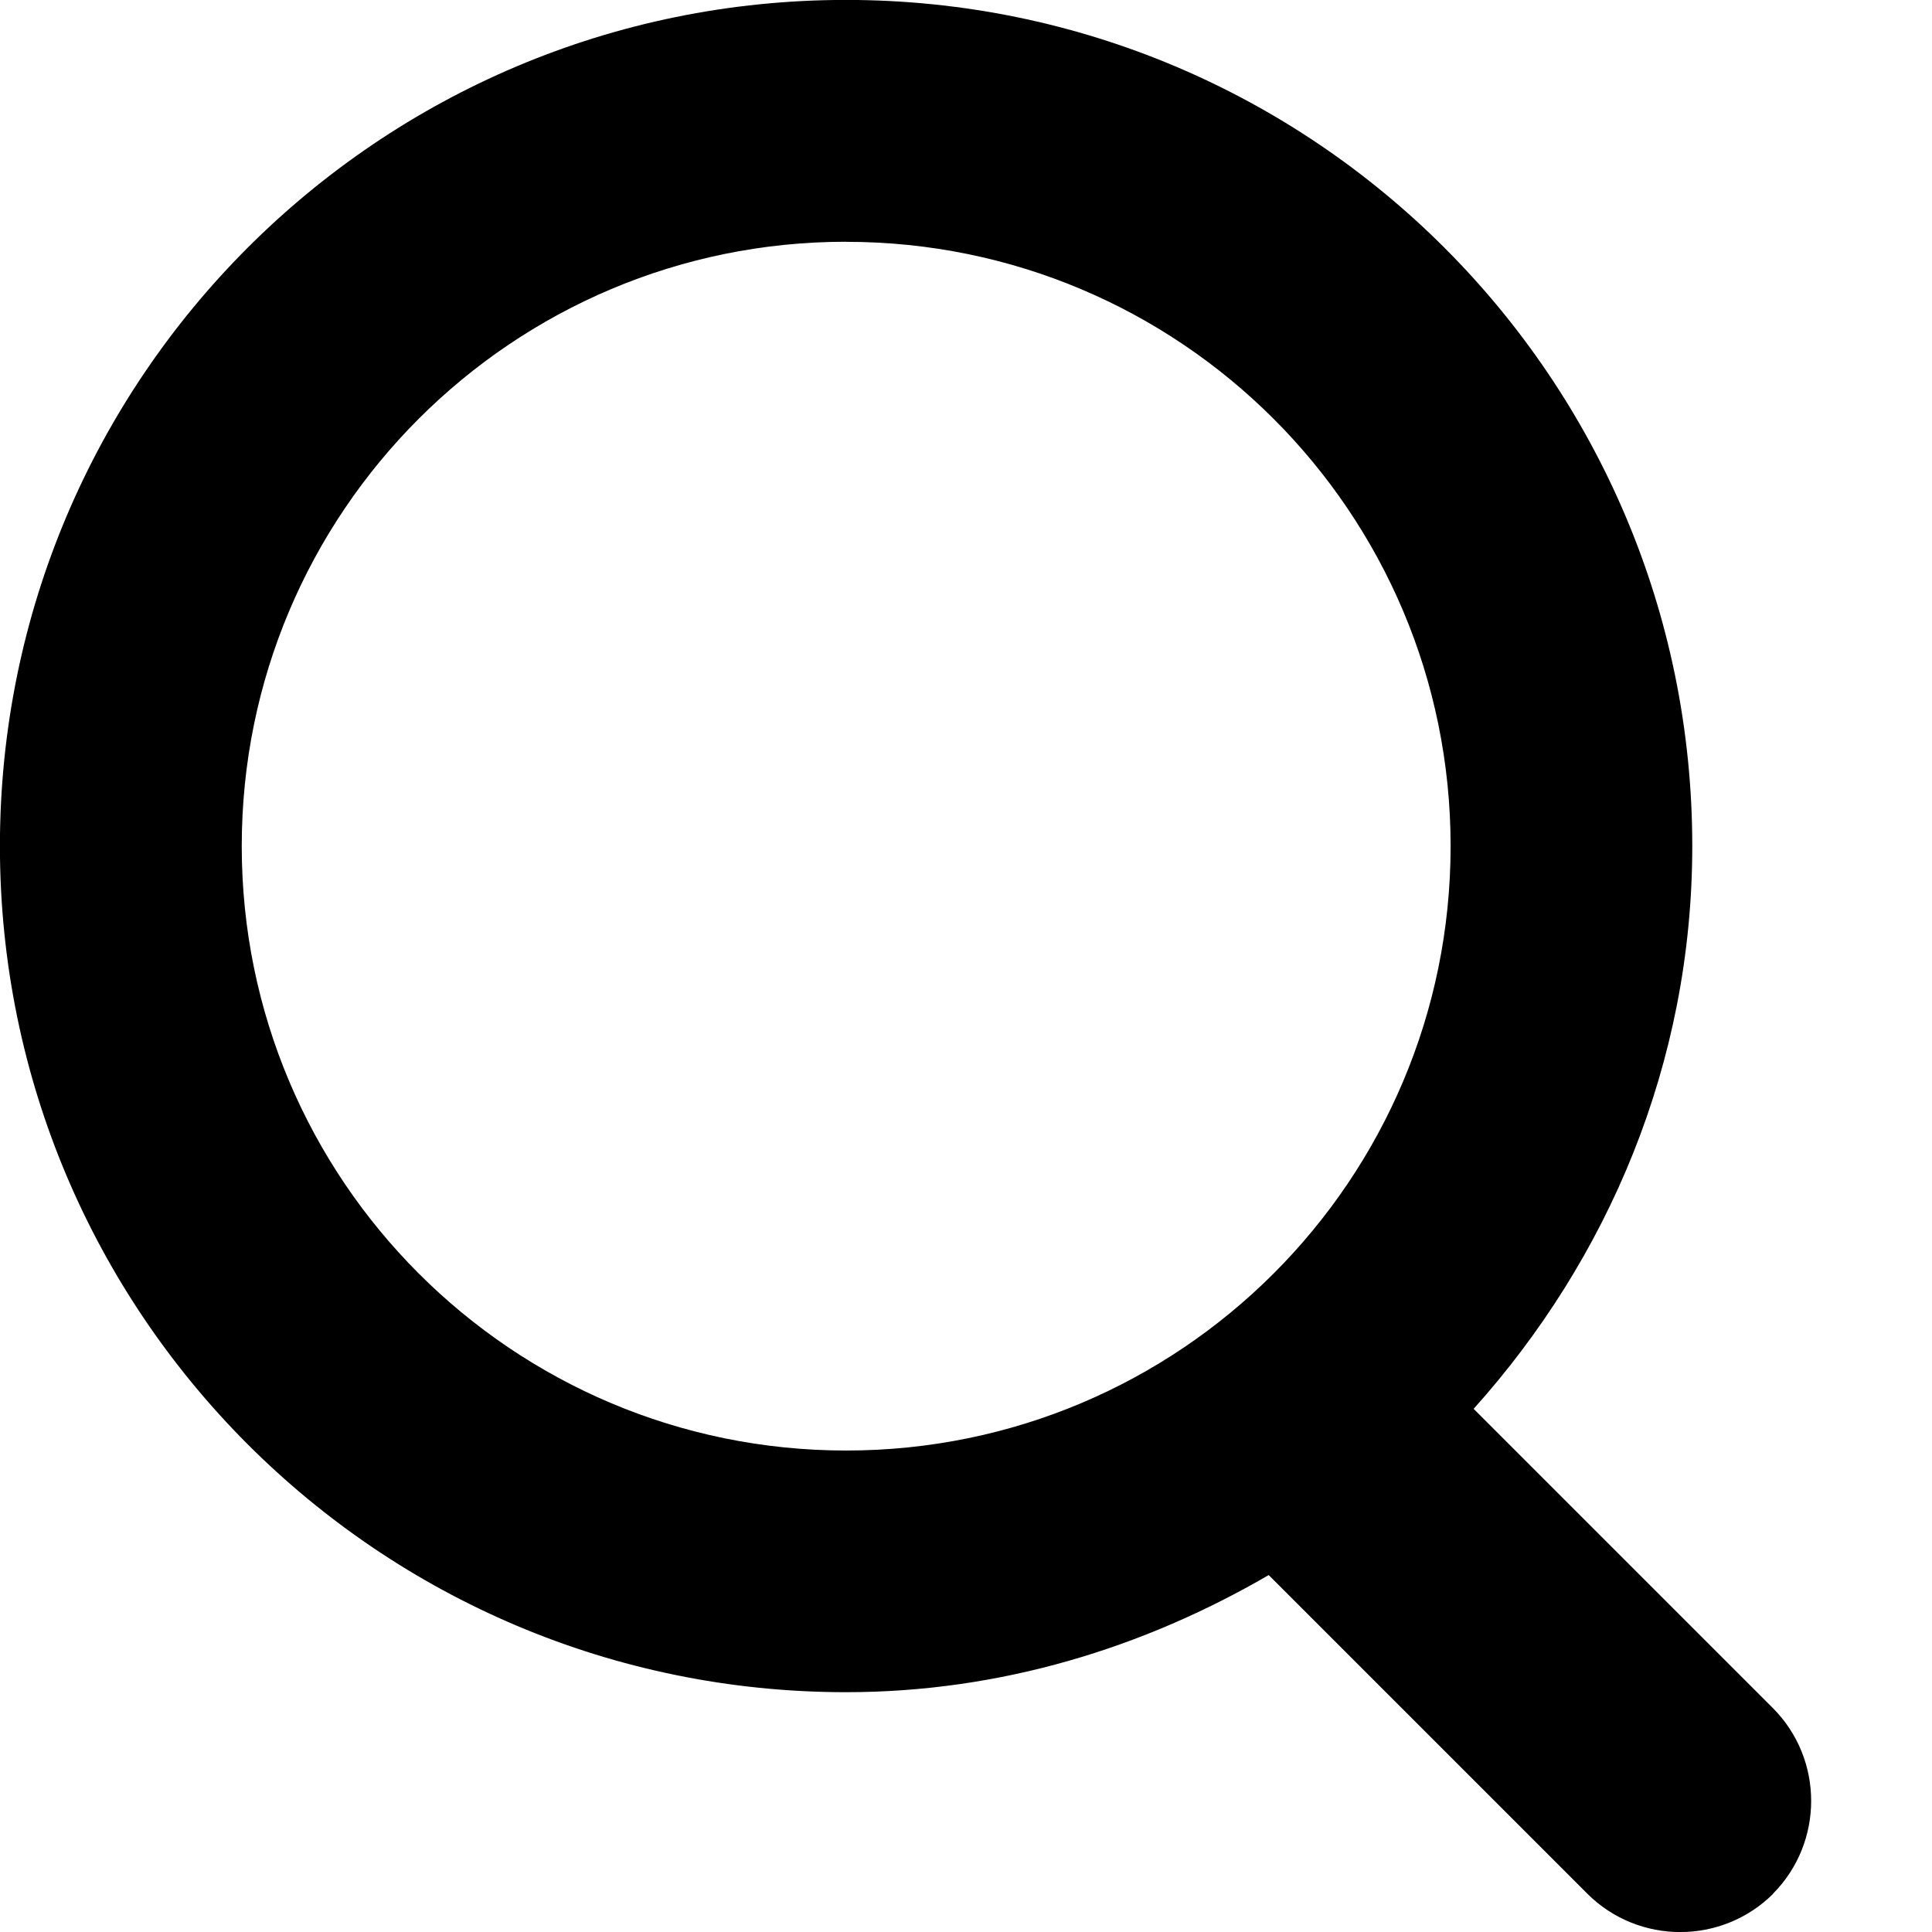
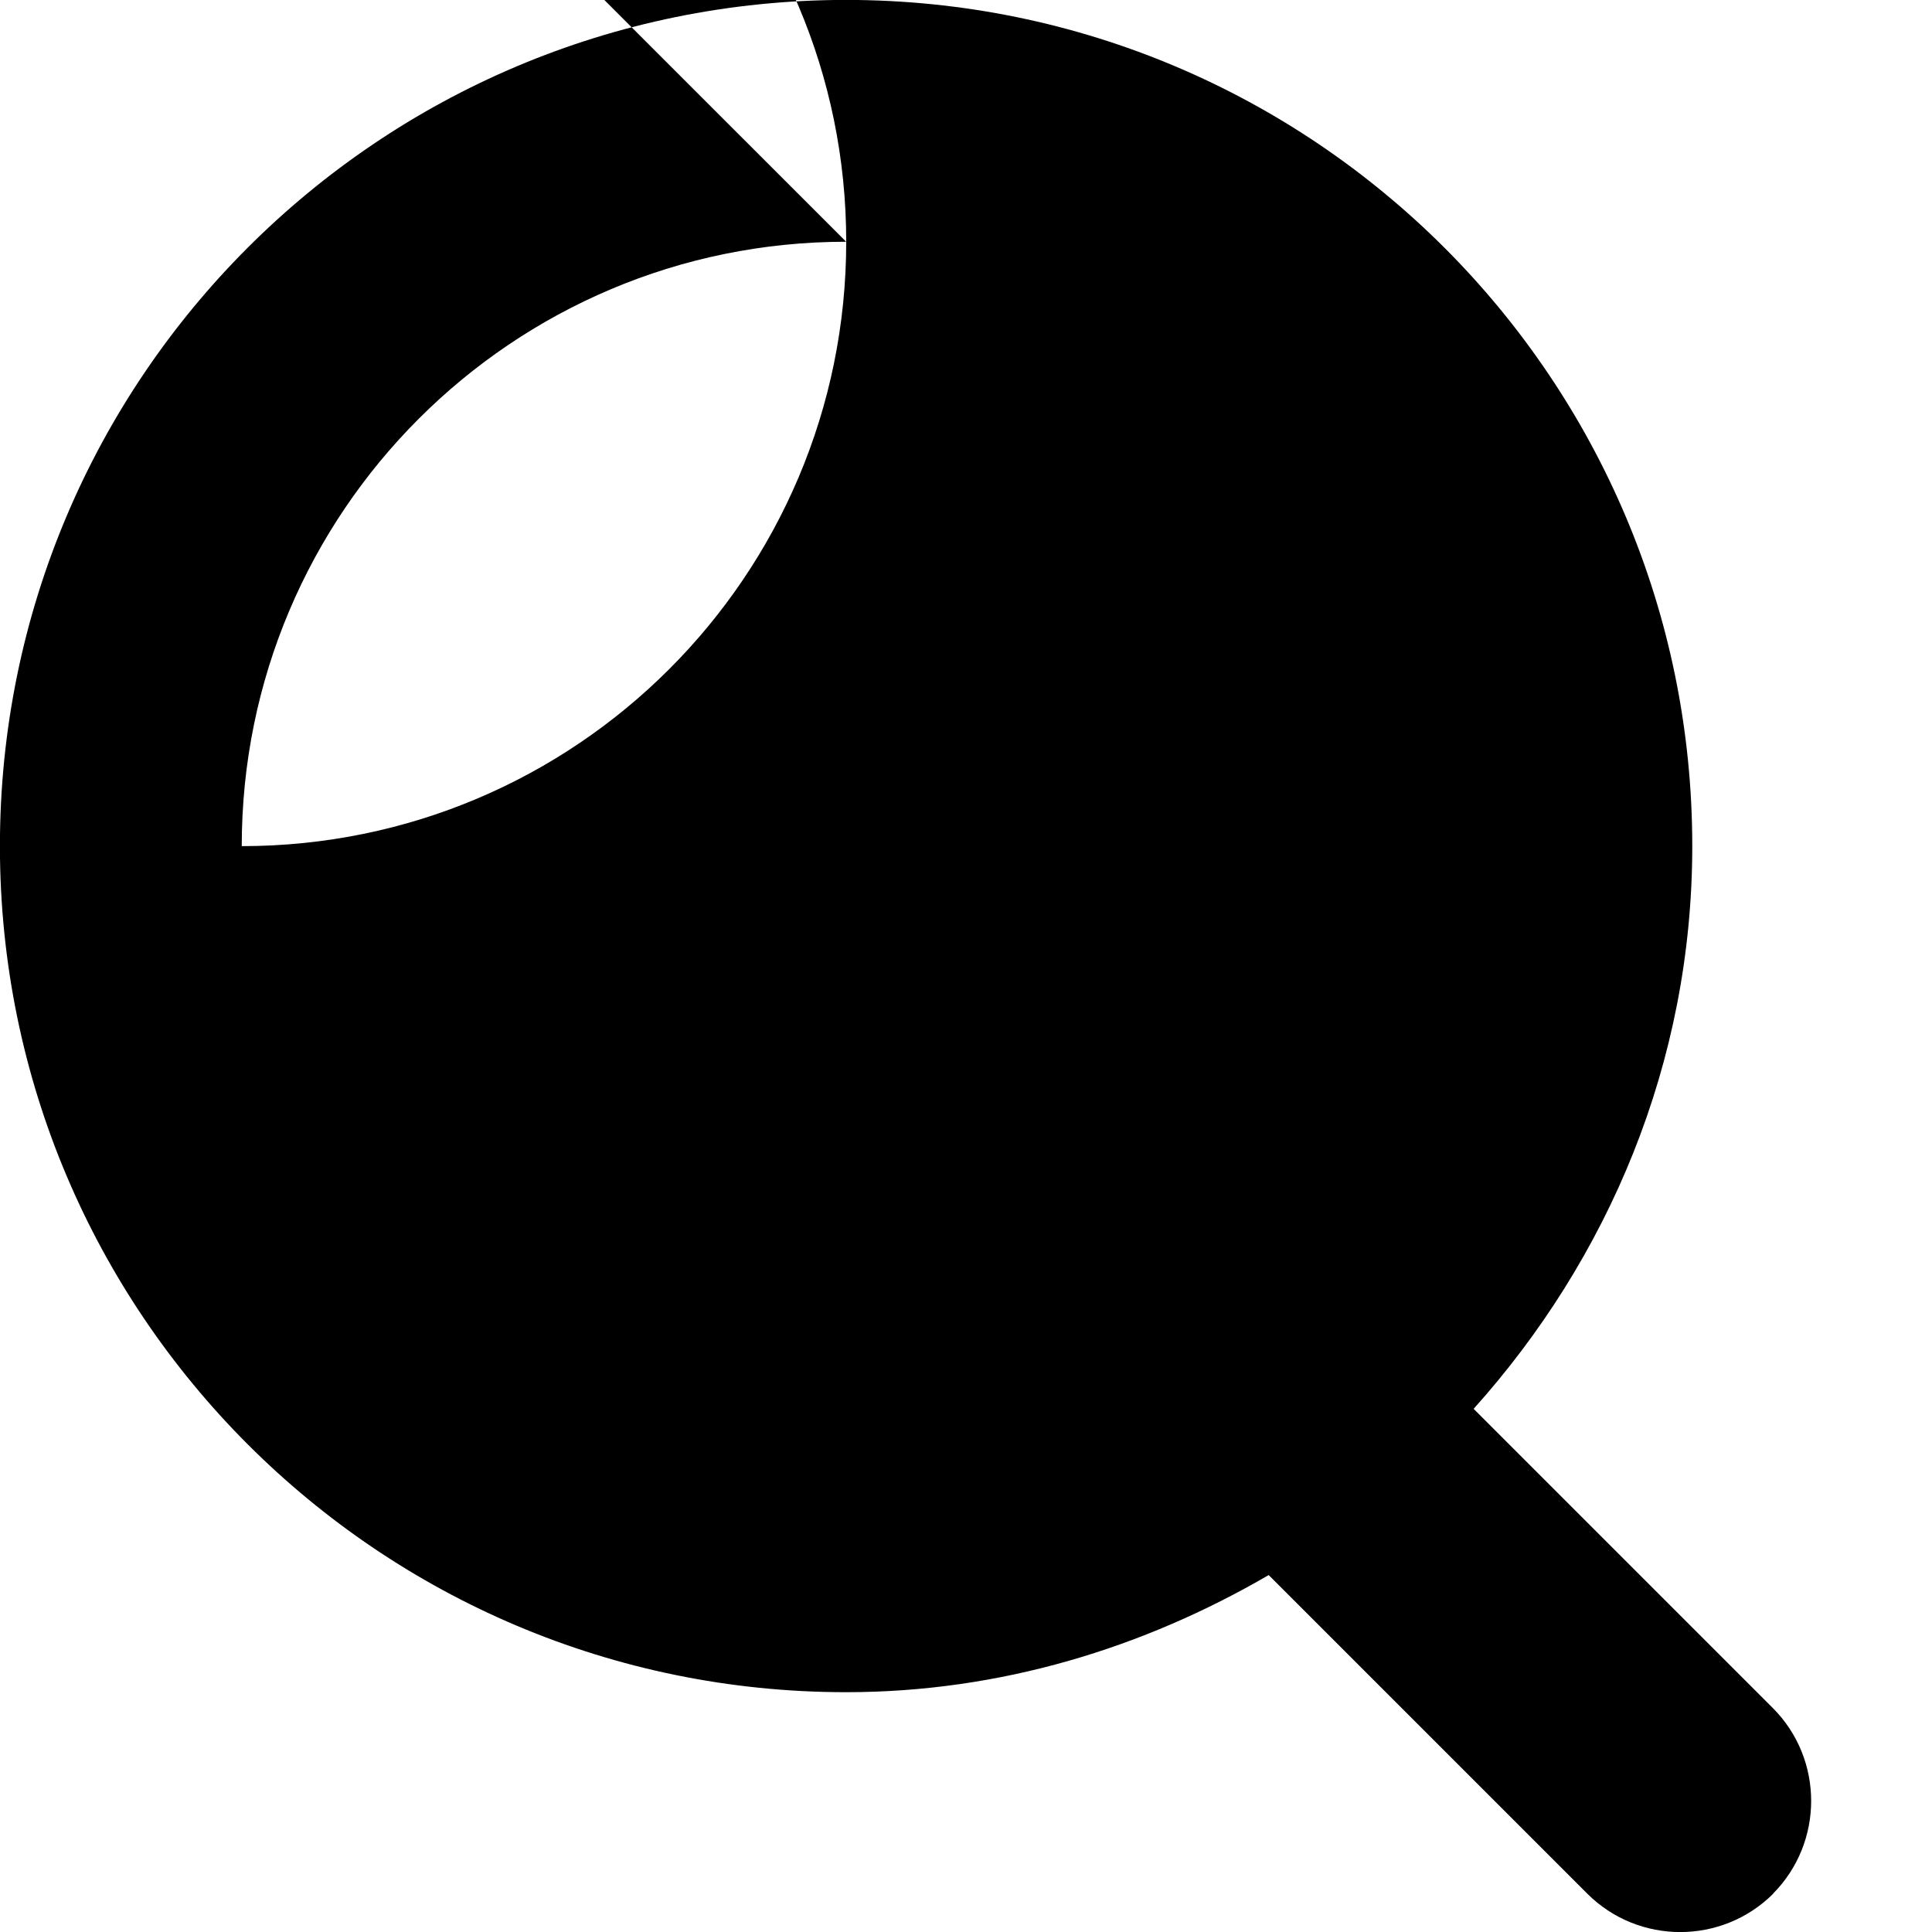
<svg xmlns="http://www.w3.org/2000/svg" version="1.1" width="24" height="24" viewBox="0 0 24 24">
  <title>search</title>
-   <path d="M22.026 23.526c-0.638 0.633-1.669 0.633-2.306 0l-3.96-3.96c-1.551 0.902-3.328 1.455-5.25 1.455-5.806 0-10.511-4.707-10.511-10.511 0-5.807 4.704-10.511 10.511-10.511 5.805 0 10.512 4.704 10.512 10.511 0 2.698-1.047 5.131-2.716 6.991l3.718 3.718c0.633 0.636 0.633 1.668 0.001 2.305zM10.511 3.003c-4.146 0-7.508 3.36-7.508 7.508s3.362 7.508 7.508 7.508c4.148 0 7.509-3.36 7.509-7.508s-3.363-7.507-7.509-7.507z" />
+   <path d="M22.026 23.526c-0.638 0.633-1.669 0.633-2.306 0l-3.96-3.96c-1.551 0.902-3.328 1.455-5.25 1.455-5.806 0-10.511-4.707-10.511-10.511 0-5.807 4.704-10.511 10.511-10.511 5.805 0 10.512 4.704 10.512 10.511 0 2.698-1.047 5.131-2.716 6.991l3.718 3.718c0.633 0.636 0.633 1.668 0.001 2.305zM10.511 3.003c-4.146 0-7.508 3.36-7.508 7.508c4.148 0 7.509-3.36 7.509-7.508s-3.363-7.507-7.509-7.507z" />
</svg>